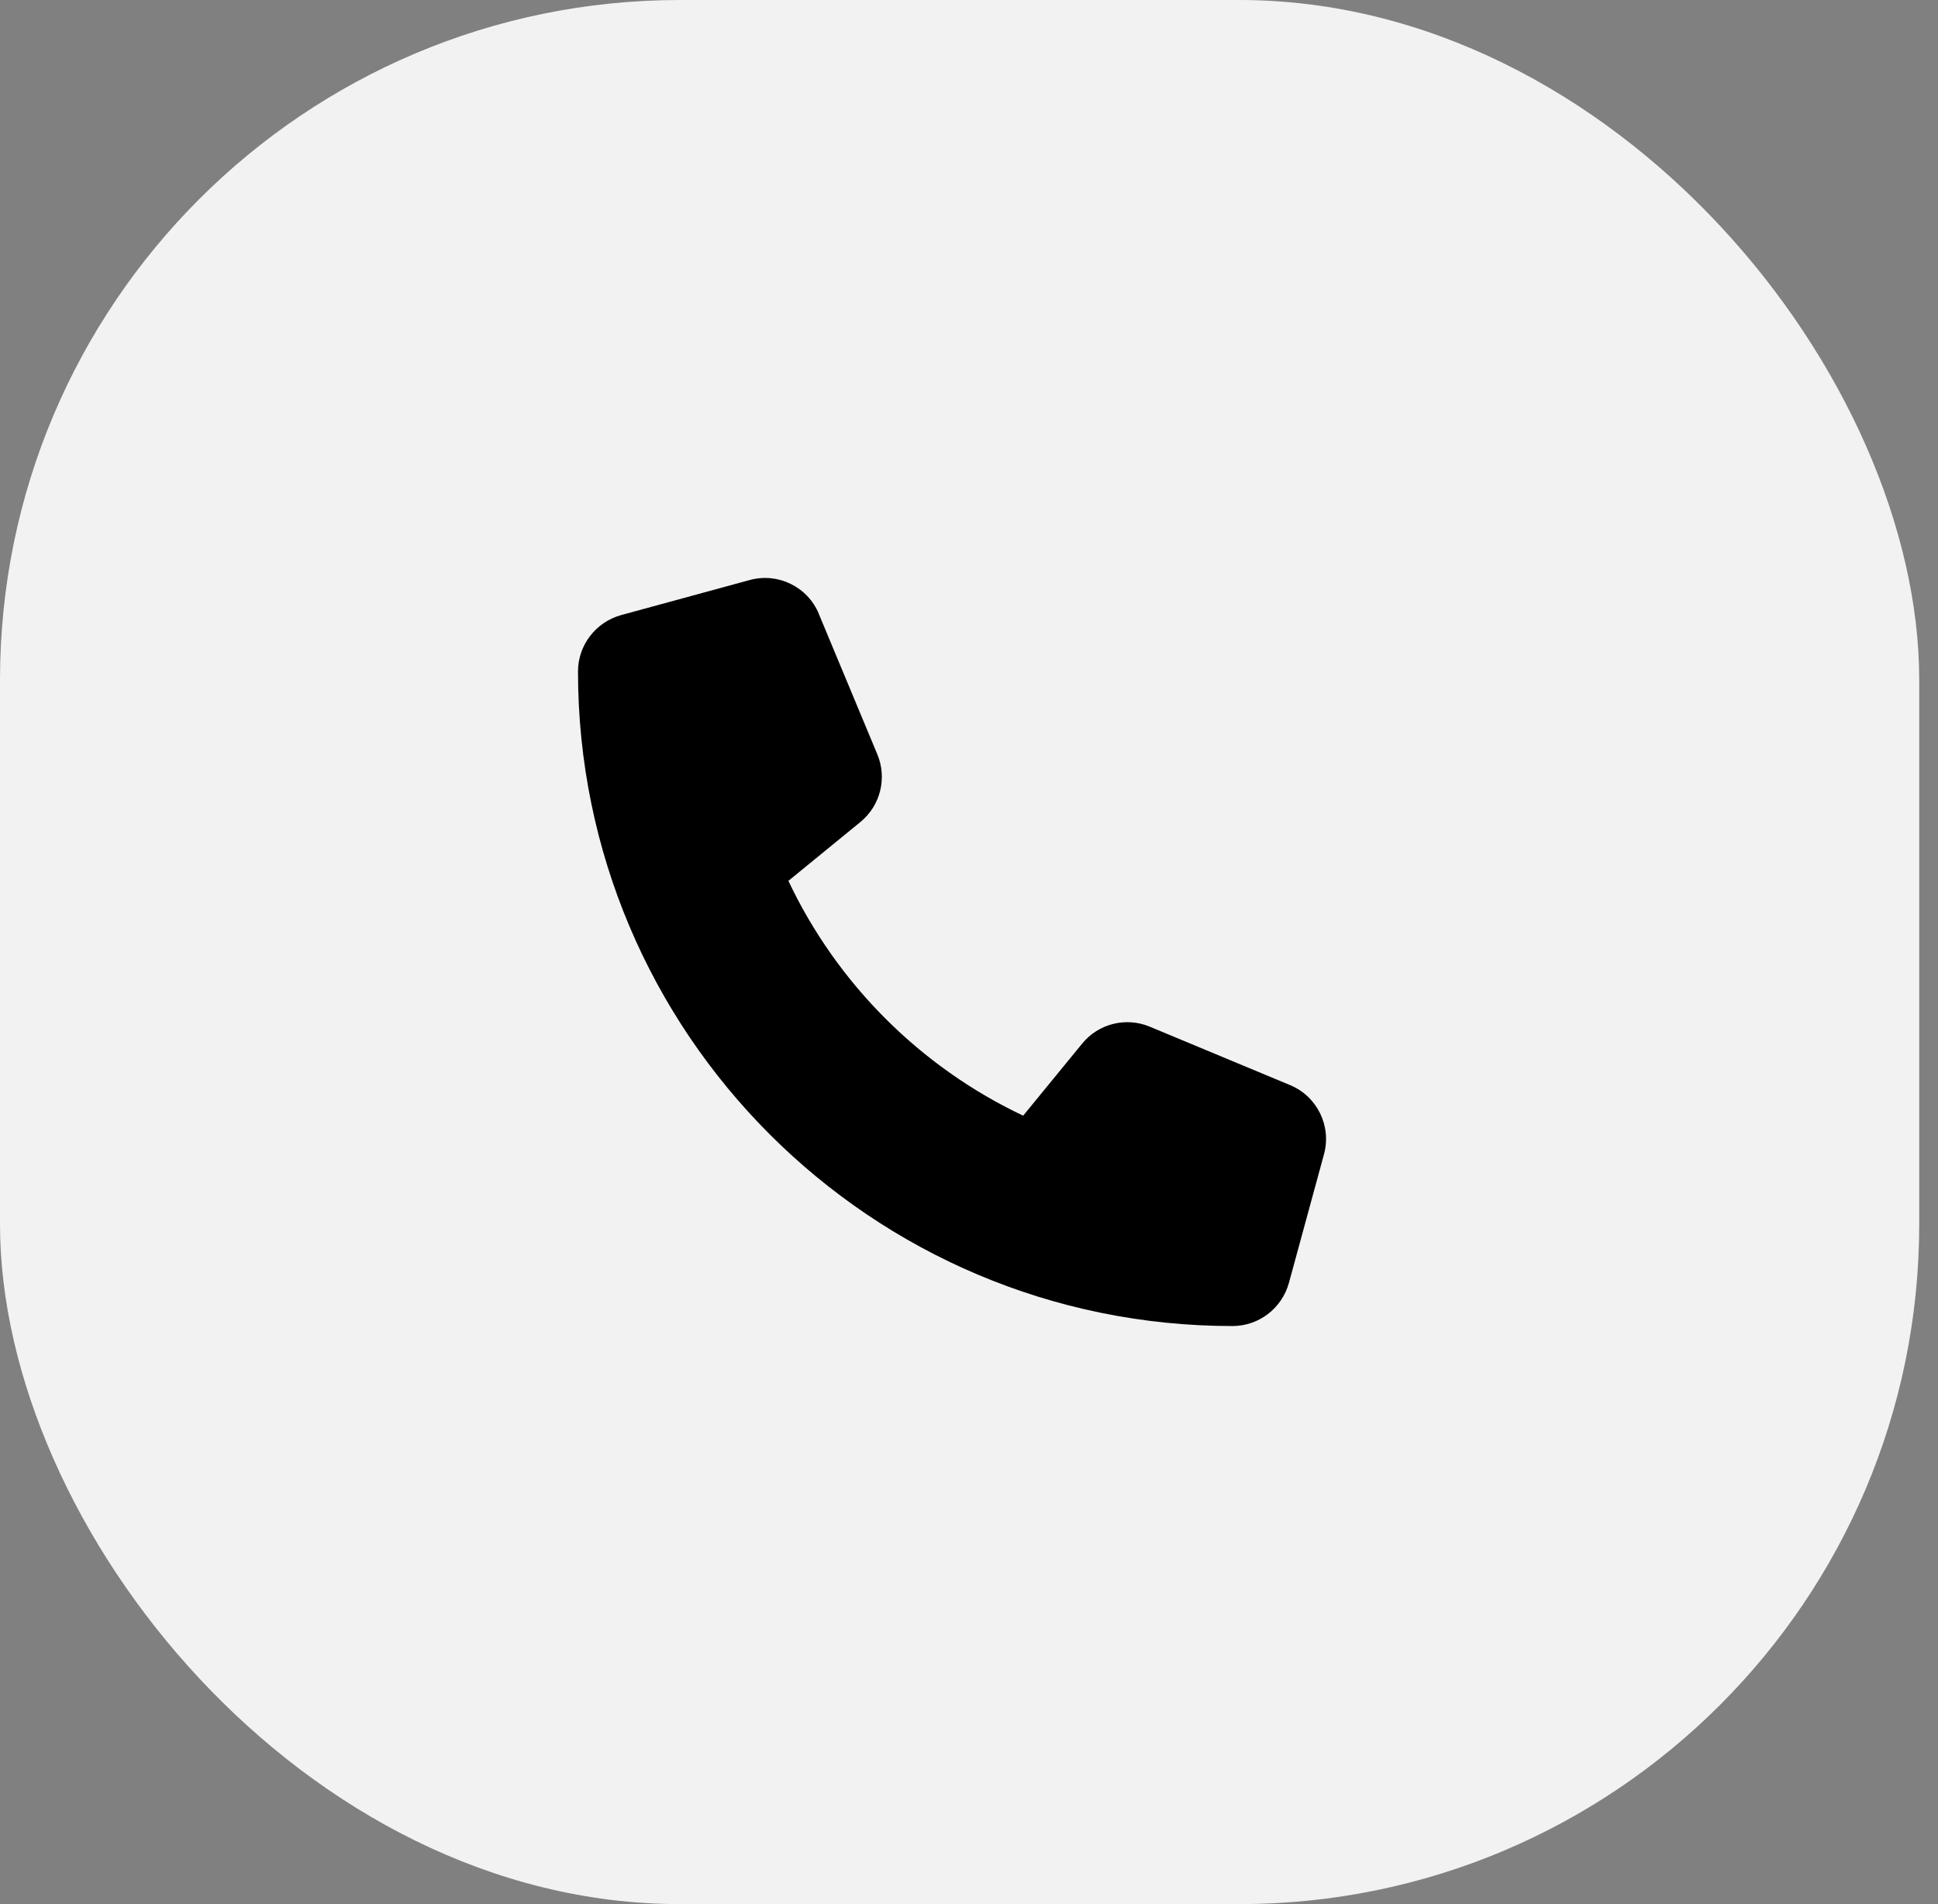
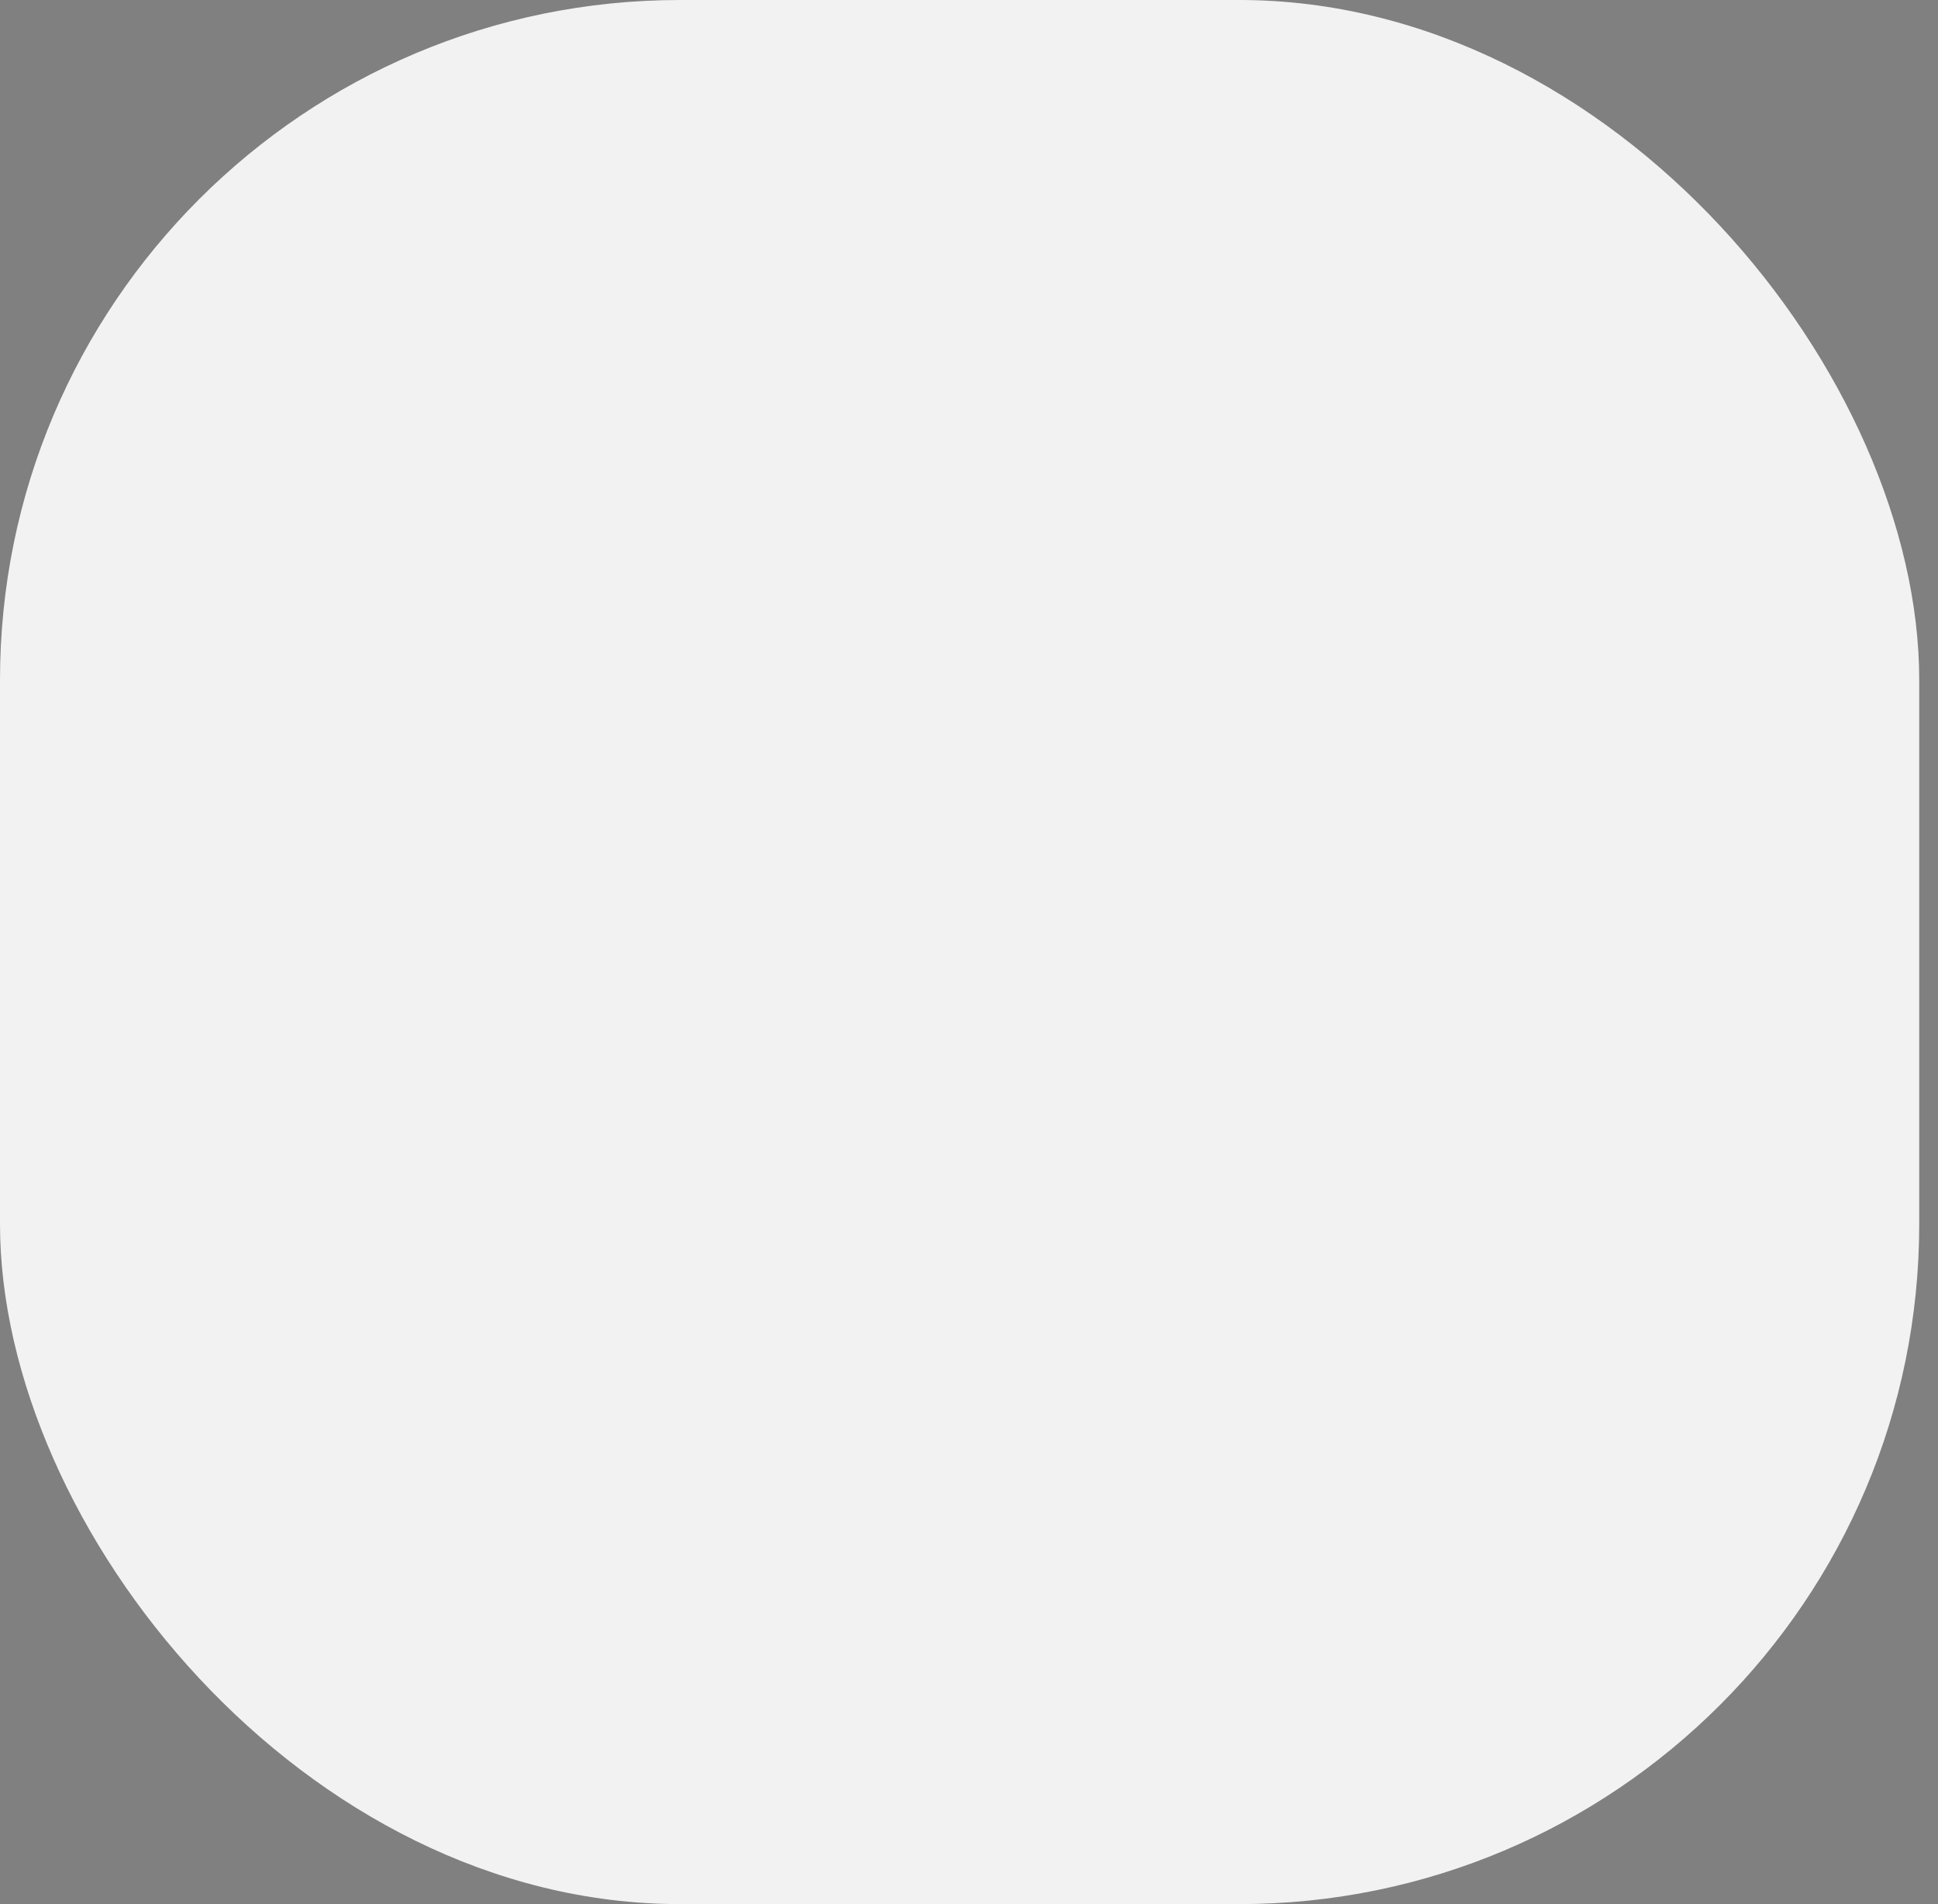
<svg xmlns="http://www.w3.org/2000/svg" width="57" height="56" viewBox="0 0 57 56" fill="none">
  <rect x="0" y="0" width="57" height="56" fill="#808080" stroke="none" />
  <rect width="56.448" height="56" rx="20" fill="#F2F2F2" />
  <g clip-path="url(#clip0_2284_300)">
    <path d="M24.085 18.056C23.755 17.257 22.882 16.831 22.049 17.059L18.268 18.09C17.52 18.297 17 18.976 17 19.749C17 30.38 25.619 38.999 36.25 38.999C37.023 38.999 37.702 38.479 37.909 37.731L38.94 33.95C39.168 33.117 38.742 32.244 37.943 31.913L33.818 30.195C33.118 29.902 32.306 30.105 31.828 30.693L30.093 32.812C27.068 31.381 24.618 28.931 23.188 25.906L25.306 24.175C25.895 23.694 26.096 22.886 25.804 22.185L24.085 18.06V18.056Z" fill="black" />
  </g>
  <defs>
    <clipPath id="clip0_2284_300">
-       <rect width="22" height="22" fill="white" transform="translate(17 17)" />
-     </clipPath>
+       </clipPath>
  </defs>
</svg>